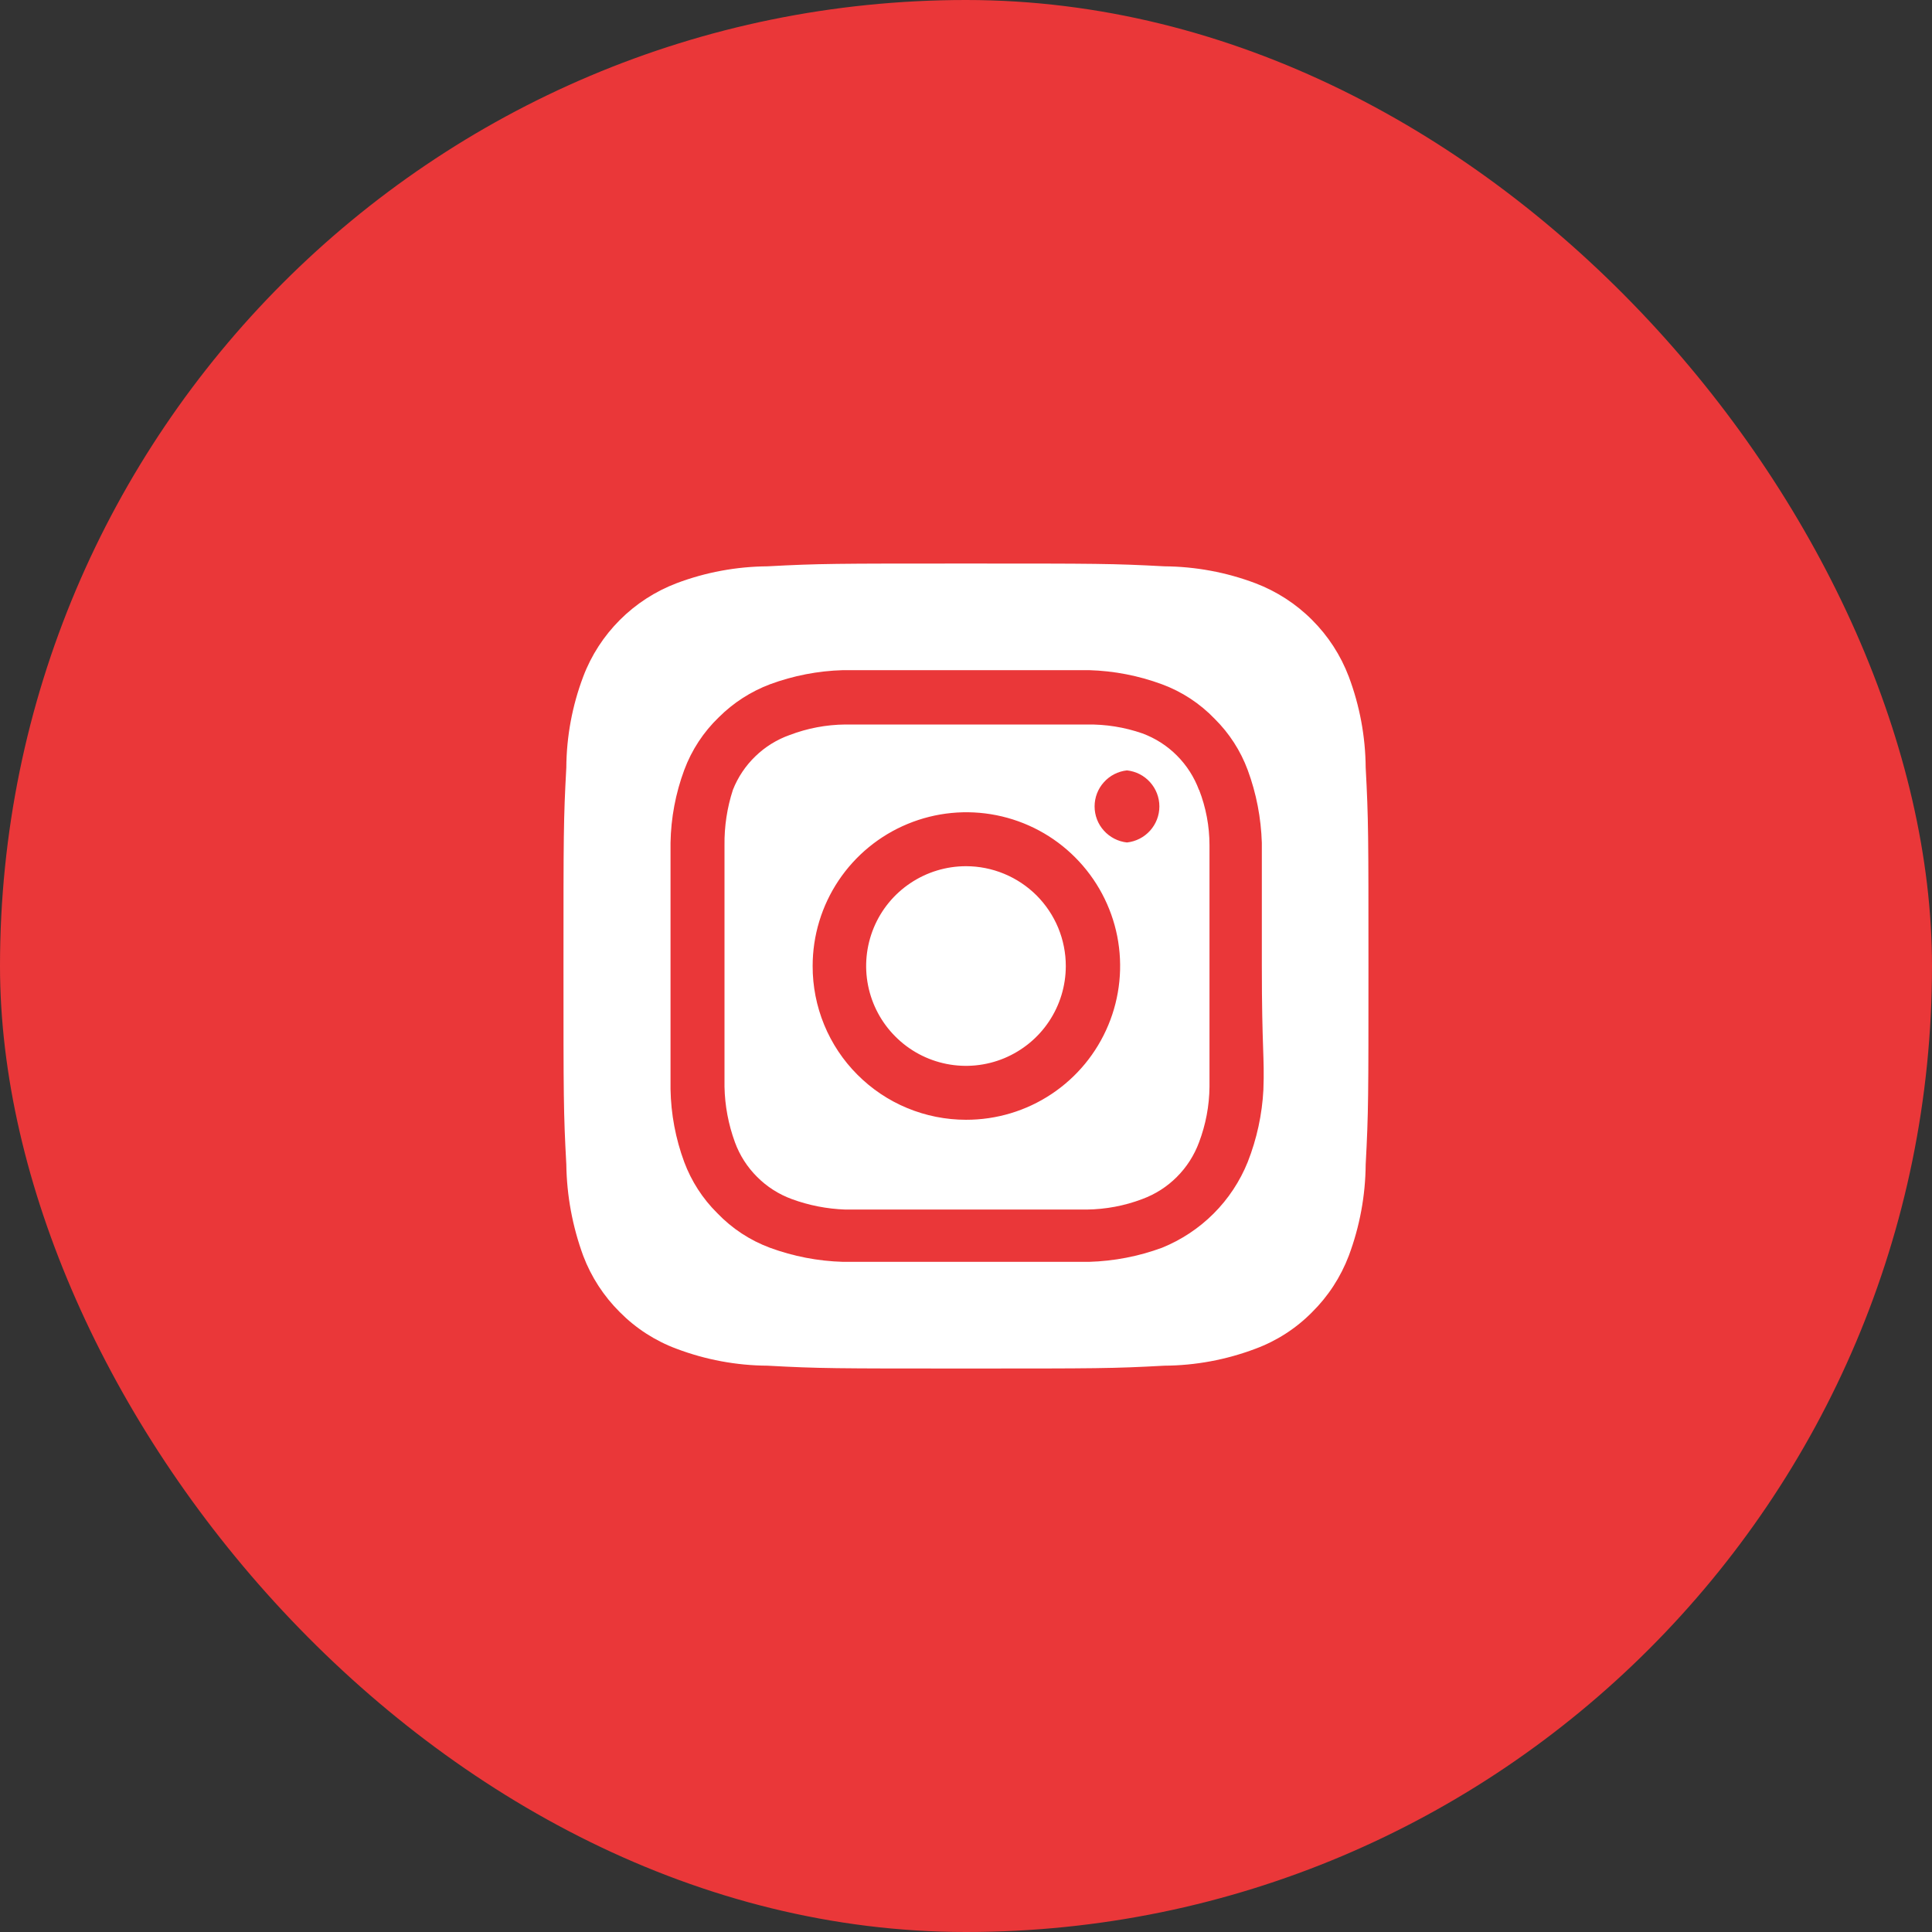
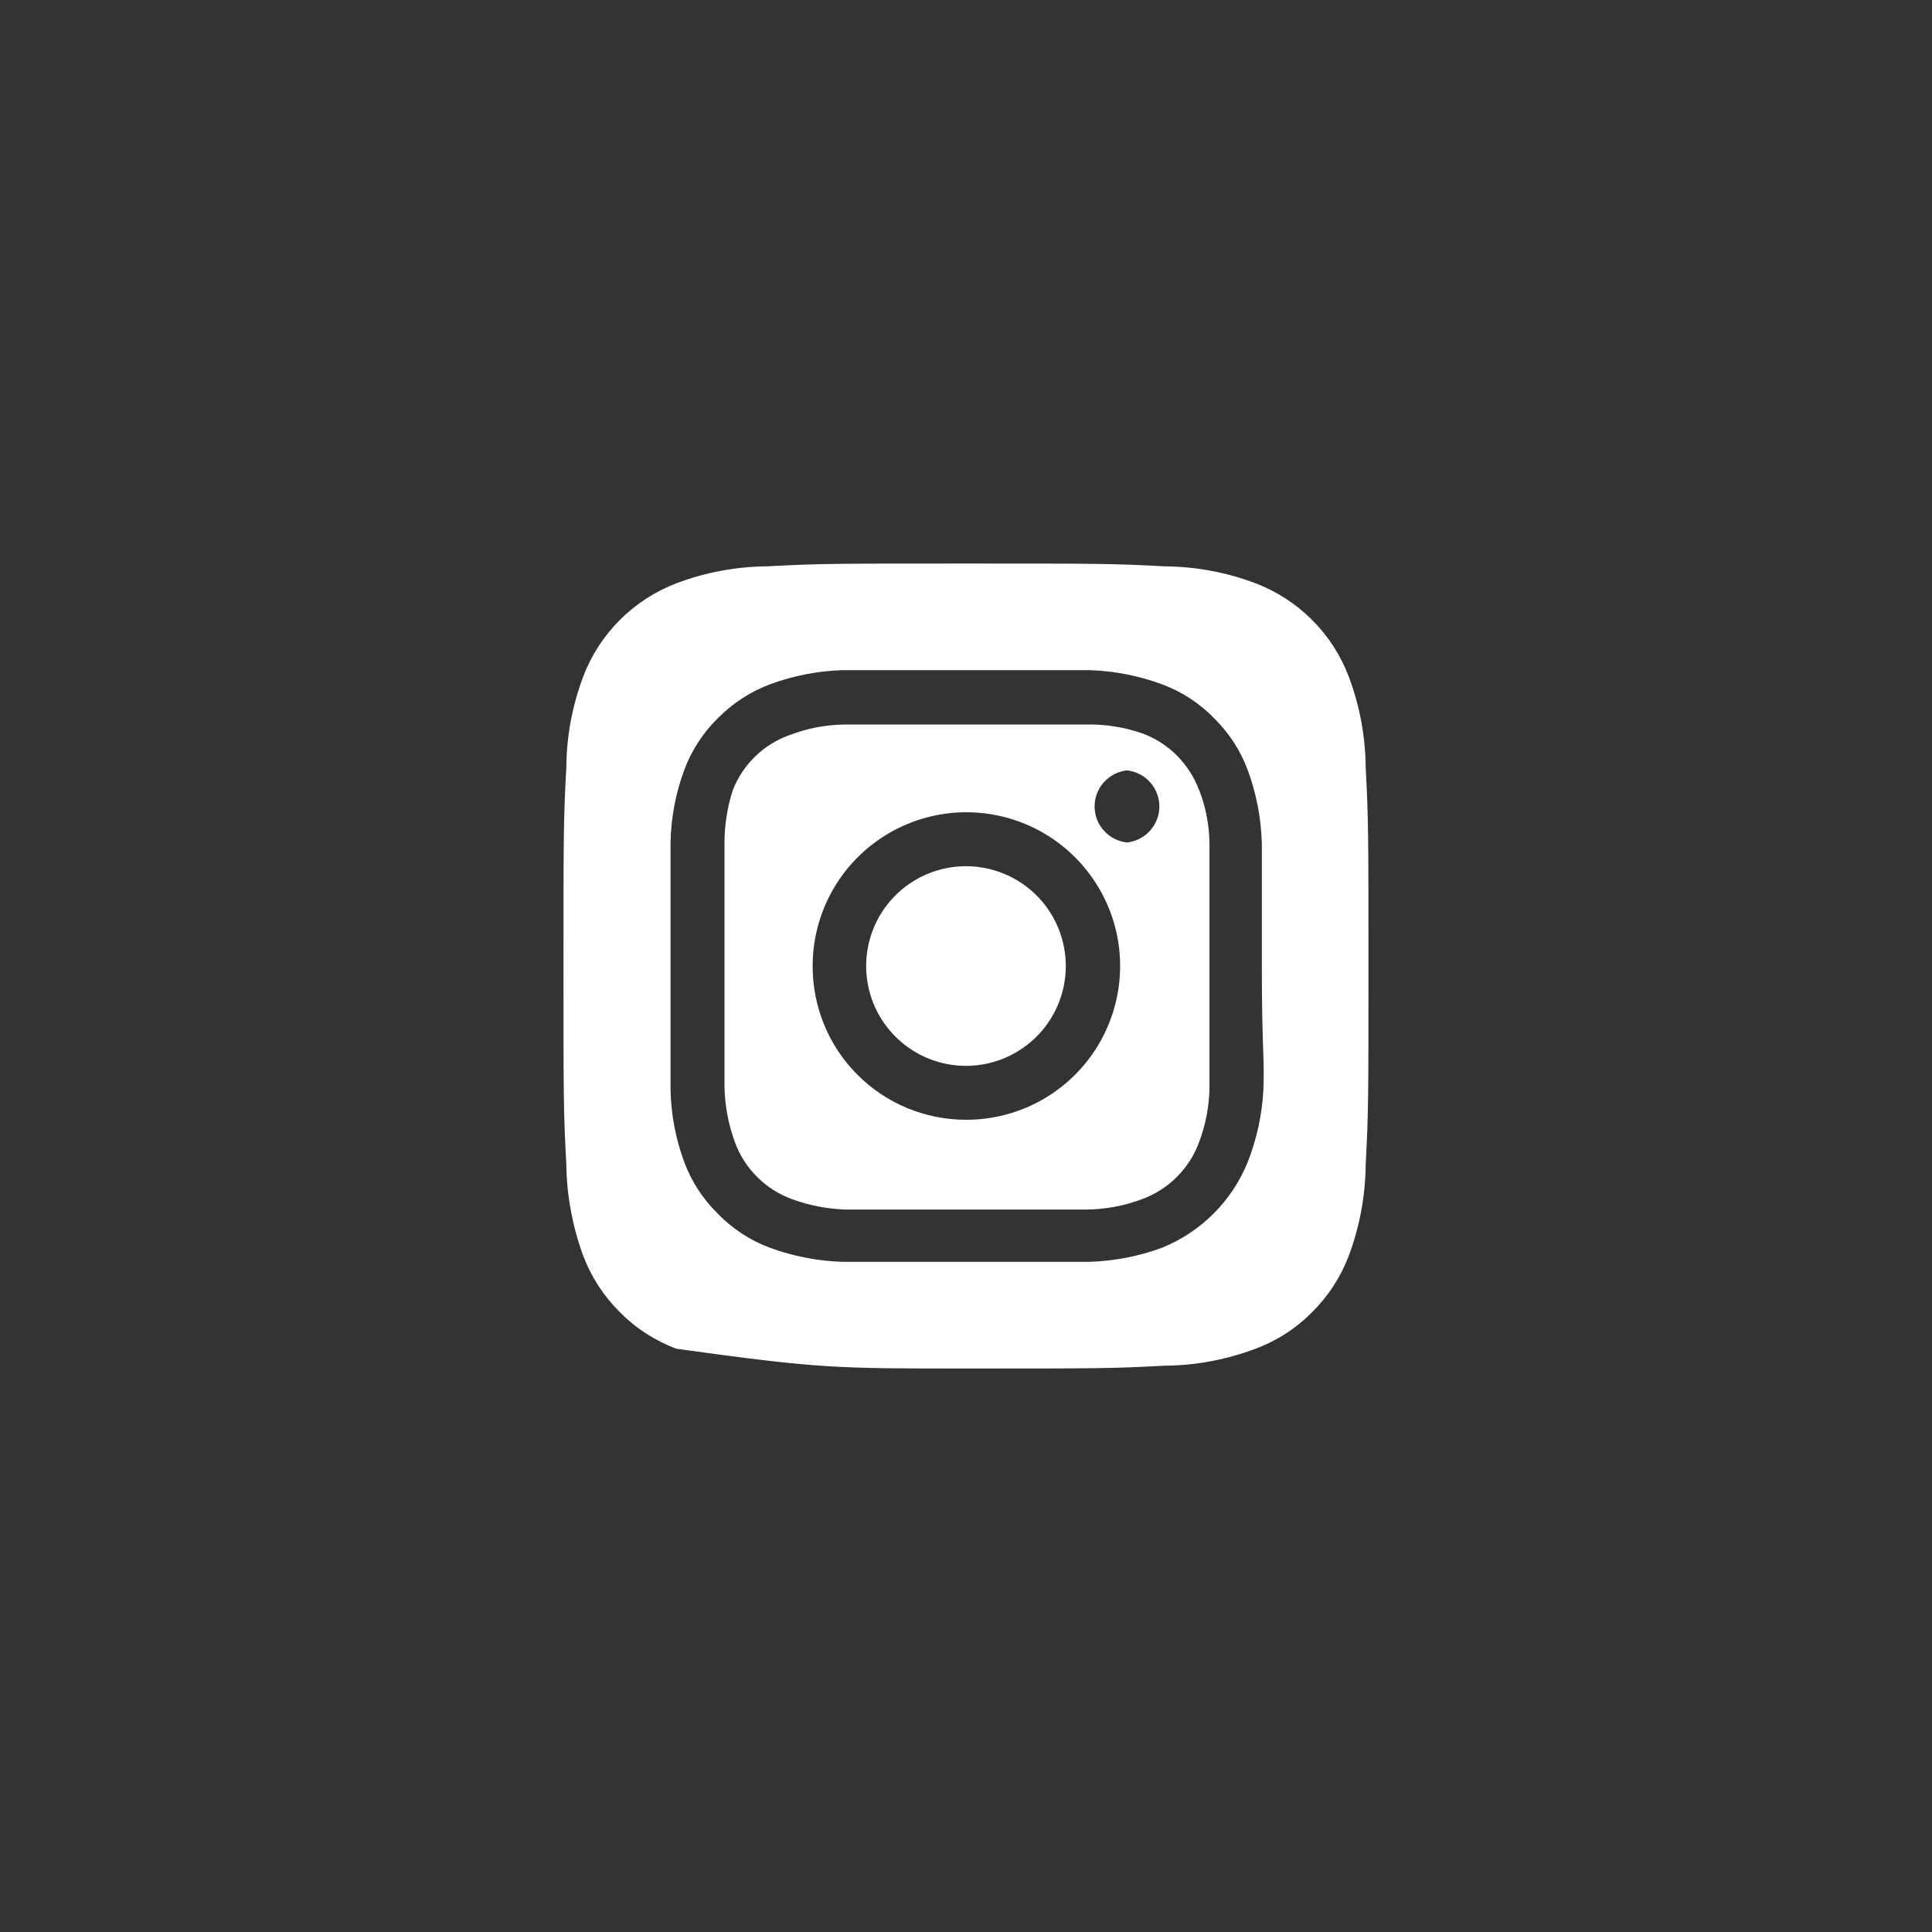
<svg xmlns="http://www.w3.org/2000/svg" width="32" height="32" viewBox="0 0 32 32" fill="none">
  <rect x="0" y="0" width="32" height="32" fill="#333333" stroke="none" />
-   <rect width="32" height="32" rx="16" fill="#EA3739" />
-   <path d="M16 14.347C15.673 14.347 15.353 14.444 15.081 14.626C14.809 14.807 14.597 15.065 14.472 15.367C14.347 15.67 14.314 16.002 14.378 16.323C14.442 16.643 14.599 16.938 14.831 17.169C15.062 17.401 15.356 17.558 15.677 17.622C15.998 17.686 16.33 17.653 16.632 17.528C16.934 17.402 17.193 17.191 17.374 16.919C17.556 16.647 17.653 16.327 17.653 16C17.653 15.783 17.61 15.568 17.527 15.367C17.444 15.167 17.322 14.985 17.169 14.831C17.015 14.678 16.833 14.556 16.632 14.473C16.432 14.39 16.217 14.347 16 14.347ZM22.62 12.713C22.616 12.199 22.521 11.688 22.34 11.207C22.206 10.854 21.999 10.534 21.732 10.268C21.466 10.001 21.145 9.794 20.793 9.66C20.311 9.478 19.801 9.384 19.286 9.38C18.426 9.334 18.173 9.334 16 9.334C13.826 9.334 13.573 9.334 12.713 9.38C12.198 9.384 11.688 9.478 11.206 9.66C10.854 9.794 10.534 10.001 10.267 10.268C10.001 10.534 9.793 10.854 9.66 11.207C9.478 11.688 9.383 12.199 9.38 12.713C9.333 13.573 9.333 13.827 9.333 16C9.333 18.174 9.333 18.427 9.38 19.287C9.387 19.803 9.482 20.315 9.66 20.8C9.793 21.151 10 21.469 10.266 21.733C10.532 22.002 10.853 22.209 11.206 22.34C11.688 22.522 12.198 22.617 12.713 22.62C13.573 22.667 13.826 22.667 16 22.667C18.173 22.667 18.426 22.667 19.286 22.62C19.801 22.617 20.311 22.522 20.793 22.34C21.147 22.209 21.468 22.002 21.733 21.733C22 21.469 22.206 21.151 22.34 20.8C22.521 20.316 22.616 19.804 22.62 19.287C22.666 18.427 22.666 18.174 22.666 16C22.666 13.827 22.666 13.573 22.62 12.713ZM20.926 18.047C20.905 18.458 20.817 18.863 20.666 19.247C20.537 19.567 20.345 19.857 20.101 20.101C19.857 20.345 19.566 20.537 19.246 20.667C18.859 20.809 18.452 20.888 18.04 20.9C17.513 20.9 17.373 20.9 16 20.9C14.626 20.9 14.486 20.9 13.96 20.9C13.547 20.888 13.14 20.809 12.753 20.667C12.422 20.544 12.124 20.348 11.88 20.093C11.638 19.854 11.452 19.565 11.333 19.247C11.19 18.86 11.113 18.452 11.106 18.04C11.106 17.514 11.106 17.373 11.106 16C11.106 14.627 11.106 14.487 11.106 13.96C11.113 13.548 11.19 13.14 11.333 12.754C11.456 12.423 11.652 12.124 11.906 11.88C12.147 11.64 12.435 11.454 12.753 11.334C13.14 11.191 13.547 11.112 13.96 11.1C14.486 11.1 14.626 11.1 16 11.1C17.373 11.1 17.513 11.1 18.04 11.1C18.452 11.112 18.859 11.191 19.246 11.334C19.577 11.456 19.875 11.652 20.12 11.907C20.361 12.146 20.548 12.435 20.666 12.754C20.809 13.14 20.887 13.548 20.9 13.96C20.9 14.487 20.9 14.627 20.9 16C20.9 17.373 20.946 17.514 20.926 18.04V18.047ZM19.86 13.087C19.78 12.871 19.655 12.676 19.493 12.514C19.331 12.351 19.135 12.226 18.92 12.147C18.624 12.044 18.313 11.995 18 12C17.48 12 17.333 12 16 12C14.666 12 14.52 12 14 12C13.685 12.003 13.374 12.062 13.08 12.174C12.868 12.249 12.674 12.369 12.512 12.526C12.35 12.682 12.223 12.871 12.14 13.08C12.043 13.377 11.996 13.688 12 14C12 14.52 12 14.667 12 16C12 17.334 12 17.48 12 18C12.006 18.314 12.065 18.625 12.173 18.92C12.252 19.136 12.377 19.331 12.54 19.493C12.702 19.656 12.898 19.781 13.113 19.86C13.398 19.965 13.697 20.023 14 20.034C14.52 20.034 14.666 20.034 16 20.034C17.333 20.034 17.48 20.034 18 20.034C18.314 20.03 18.626 19.972 18.92 19.86C19.135 19.781 19.331 19.656 19.493 19.493C19.655 19.331 19.78 19.136 19.86 18.92C19.971 18.626 20.03 18.315 20.033 18C20.033 17.48 20.033 17.334 20.033 16C20.033 14.667 20.033 14.52 20.033 14C20.033 13.685 19.974 13.373 19.86 13.08V13.087ZM16 18.547C15.666 18.547 15.335 18.481 15.026 18.353C14.717 18.225 14.437 18.037 14.201 17.8C13.965 17.564 13.778 17.283 13.651 16.974C13.524 16.665 13.459 16.334 13.46 16C13.46 15.496 13.609 15.004 13.889 14.585C14.169 14.166 14.568 13.839 15.033 13.647C15.499 13.454 16.011 13.404 16.506 13.503C17 13.602 17.454 13.845 17.809 14.202C18.165 14.559 18.407 15.013 18.505 15.507C18.602 16.002 18.551 16.514 18.357 16.979C18.163 17.445 17.836 17.842 17.416 18.121C16.997 18.4 16.504 18.548 16 18.547ZM18.666 13.954C18.519 13.938 18.383 13.868 18.284 13.758C18.184 13.648 18.13 13.505 18.13 13.357C18.13 13.209 18.184 13.066 18.284 12.956C18.383 12.845 18.519 12.776 18.666 12.76C18.814 12.776 18.95 12.845 19.049 12.956C19.148 13.066 19.203 13.209 19.203 13.357C19.203 13.505 19.148 13.648 19.049 13.758C18.95 13.868 18.814 13.938 18.666 13.954Z" fill="white" />
+   <path d="M16 14.347C15.673 14.347 15.353 14.444 15.081 14.626C14.809 14.807 14.597 15.065 14.472 15.367C14.347 15.67 14.314 16.002 14.378 16.323C14.442 16.643 14.599 16.938 14.831 17.169C15.062 17.401 15.356 17.558 15.677 17.622C15.998 17.686 16.33 17.653 16.632 17.528C16.934 17.402 17.193 17.191 17.374 16.919C17.556 16.647 17.653 16.327 17.653 16C17.653 15.783 17.61 15.568 17.527 15.367C17.444 15.167 17.322 14.985 17.169 14.831C17.015 14.678 16.833 14.556 16.632 14.473C16.432 14.39 16.217 14.347 16 14.347ZM22.62 12.713C22.616 12.199 22.521 11.688 22.34 11.207C22.206 10.854 21.999 10.534 21.732 10.268C21.466 10.001 21.145 9.794 20.793 9.66C20.311 9.478 19.801 9.384 19.286 9.38C18.426 9.334 18.173 9.334 16 9.334C13.826 9.334 13.573 9.334 12.713 9.38C12.198 9.384 11.688 9.478 11.206 9.66C10.854 9.794 10.534 10.001 10.267 10.268C10.001 10.534 9.793 10.854 9.66 11.207C9.478 11.688 9.383 12.199 9.38 12.713C9.333 13.573 9.333 13.827 9.333 16C9.333 18.174 9.333 18.427 9.38 19.287C9.387 19.803 9.482 20.315 9.66 20.8C9.793 21.151 10 21.469 10.266 21.733C10.532 22.002 10.853 22.209 11.206 22.34C13.573 22.667 13.826 22.667 16 22.667C18.173 22.667 18.426 22.667 19.286 22.62C19.801 22.617 20.311 22.522 20.793 22.34C21.147 22.209 21.468 22.002 21.733 21.733C22 21.469 22.206 21.151 22.34 20.8C22.521 20.316 22.616 19.804 22.62 19.287C22.666 18.427 22.666 18.174 22.666 16C22.666 13.827 22.666 13.573 22.62 12.713ZM20.926 18.047C20.905 18.458 20.817 18.863 20.666 19.247C20.537 19.567 20.345 19.857 20.101 20.101C19.857 20.345 19.566 20.537 19.246 20.667C18.859 20.809 18.452 20.888 18.04 20.9C17.513 20.9 17.373 20.9 16 20.9C14.626 20.9 14.486 20.9 13.96 20.9C13.547 20.888 13.14 20.809 12.753 20.667C12.422 20.544 12.124 20.348 11.88 20.093C11.638 19.854 11.452 19.565 11.333 19.247C11.19 18.86 11.113 18.452 11.106 18.04C11.106 17.514 11.106 17.373 11.106 16C11.106 14.627 11.106 14.487 11.106 13.96C11.113 13.548 11.19 13.14 11.333 12.754C11.456 12.423 11.652 12.124 11.906 11.88C12.147 11.64 12.435 11.454 12.753 11.334C13.14 11.191 13.547 11.112 13.96 11.1C14.486 11.1 14.626 11.1 16 11.1C17.373 11.1 17.513 11.1 18.04 11.1C18.452 11.112 18.859 11.191 19.246 11.334C19.577 11.456 19.875 11.652 20.12 11.907C20.361 12.146 20.548 12.435 20.666 12.754C20.809 13.14 20.887 13.548 20.9 13.96C20.9 14.487 20.9 14.627 20.9 16C20.9 17.373 20.946 17.514 20.926 18.04V18.047ZM19.86 13.087C19.78 12.871 19.655 12.676 19.493 12.514C19.331 12.351 19.135 12.226 18.92 12.147C18.624 12.044 18.313 11.995 18 12C17.48 12 17.333 12 16 12C14.666 12 14.52 12 14 12C13.685 12.003 13.374 12.062 13.08 12.174C12.868 12.249 12.674 12.369 12.512 12.526C12.35 12.682 12.223 12.871 12.14 13.08C12.043 13.377 11.996 13.688 12 14C12 14.52 12 14.667 12 16C12 17.334 12 17.48 12 18C12.006 18.314 12.065 18.625 12.173 18.92C12.252 19.136 12.377 19.331 12.54 19.493C12.702 19.656 12.898 19.781 13.113 19.86C13.398 19.965 13.697 20.023 14 20.034C14.52 20.034 14.666 20.034 16 20.034C17.333 20.034 17.48 20.034 18 20.034C18.314 20.03 18.626 19.972 18.92 19.86C19.135 19.781 19.331 19.656 19.493 19.493C19.655 19.331 19.78 19.136 19.86 18.92C19.971 18.626 20.03 18.315 20.033 18C20.033 17.48 20.033 17.334 20.033 16C20.033 14.667 20.033 14.52 20.033 14C20.033 13.685 19.974 13.373 19.86 13.08V13.087ZM16 18.547C15.666 18.547 15.335 18.481 15.026 18.353C14.717 18.225 14.437 18.037 14.201 17.8C13.965 17.564 13.778 17.283 13.651 16.974C13.524 16.665 13.459 16.334 13.46 16C13.46 15.496 13.609 15.004 13.889 14.585C14.169 14.166 14.568 13.839 15.033 13.647C15.499 13.454 16.011 13.404 16.506 13.503C17 13.602 17.454 13.845 17.809 14.202C18.165 14.559 18.407 15.013 18.505 15.507C18.602 16.002 18.551 16.514 18.357 16.979C18.163 17.445 17.836 17.842 17.416 18.121C16.997 18.4 16.504 18.548 16 18.547ZM18.666 13.954C18.519 13.938 18.383 13.868 18.284 13.758C18.184 13.648 18.13 13.505 18.13 13.357C18.13 13.209 18.184 13.066 18.284 12.956C18.383 12.845 18.519 12.776 18.666 12.76C18.814 12.776 18.95 12.845 19.049 12.956C19.148 13.066 19.203 13.209 19.203 13.357C19.203 13.505 19.148 13.648 19.049 13.758C18.95 13.868 18.814 13.938 18.666 13.954Z" fill="white" />
</svg>